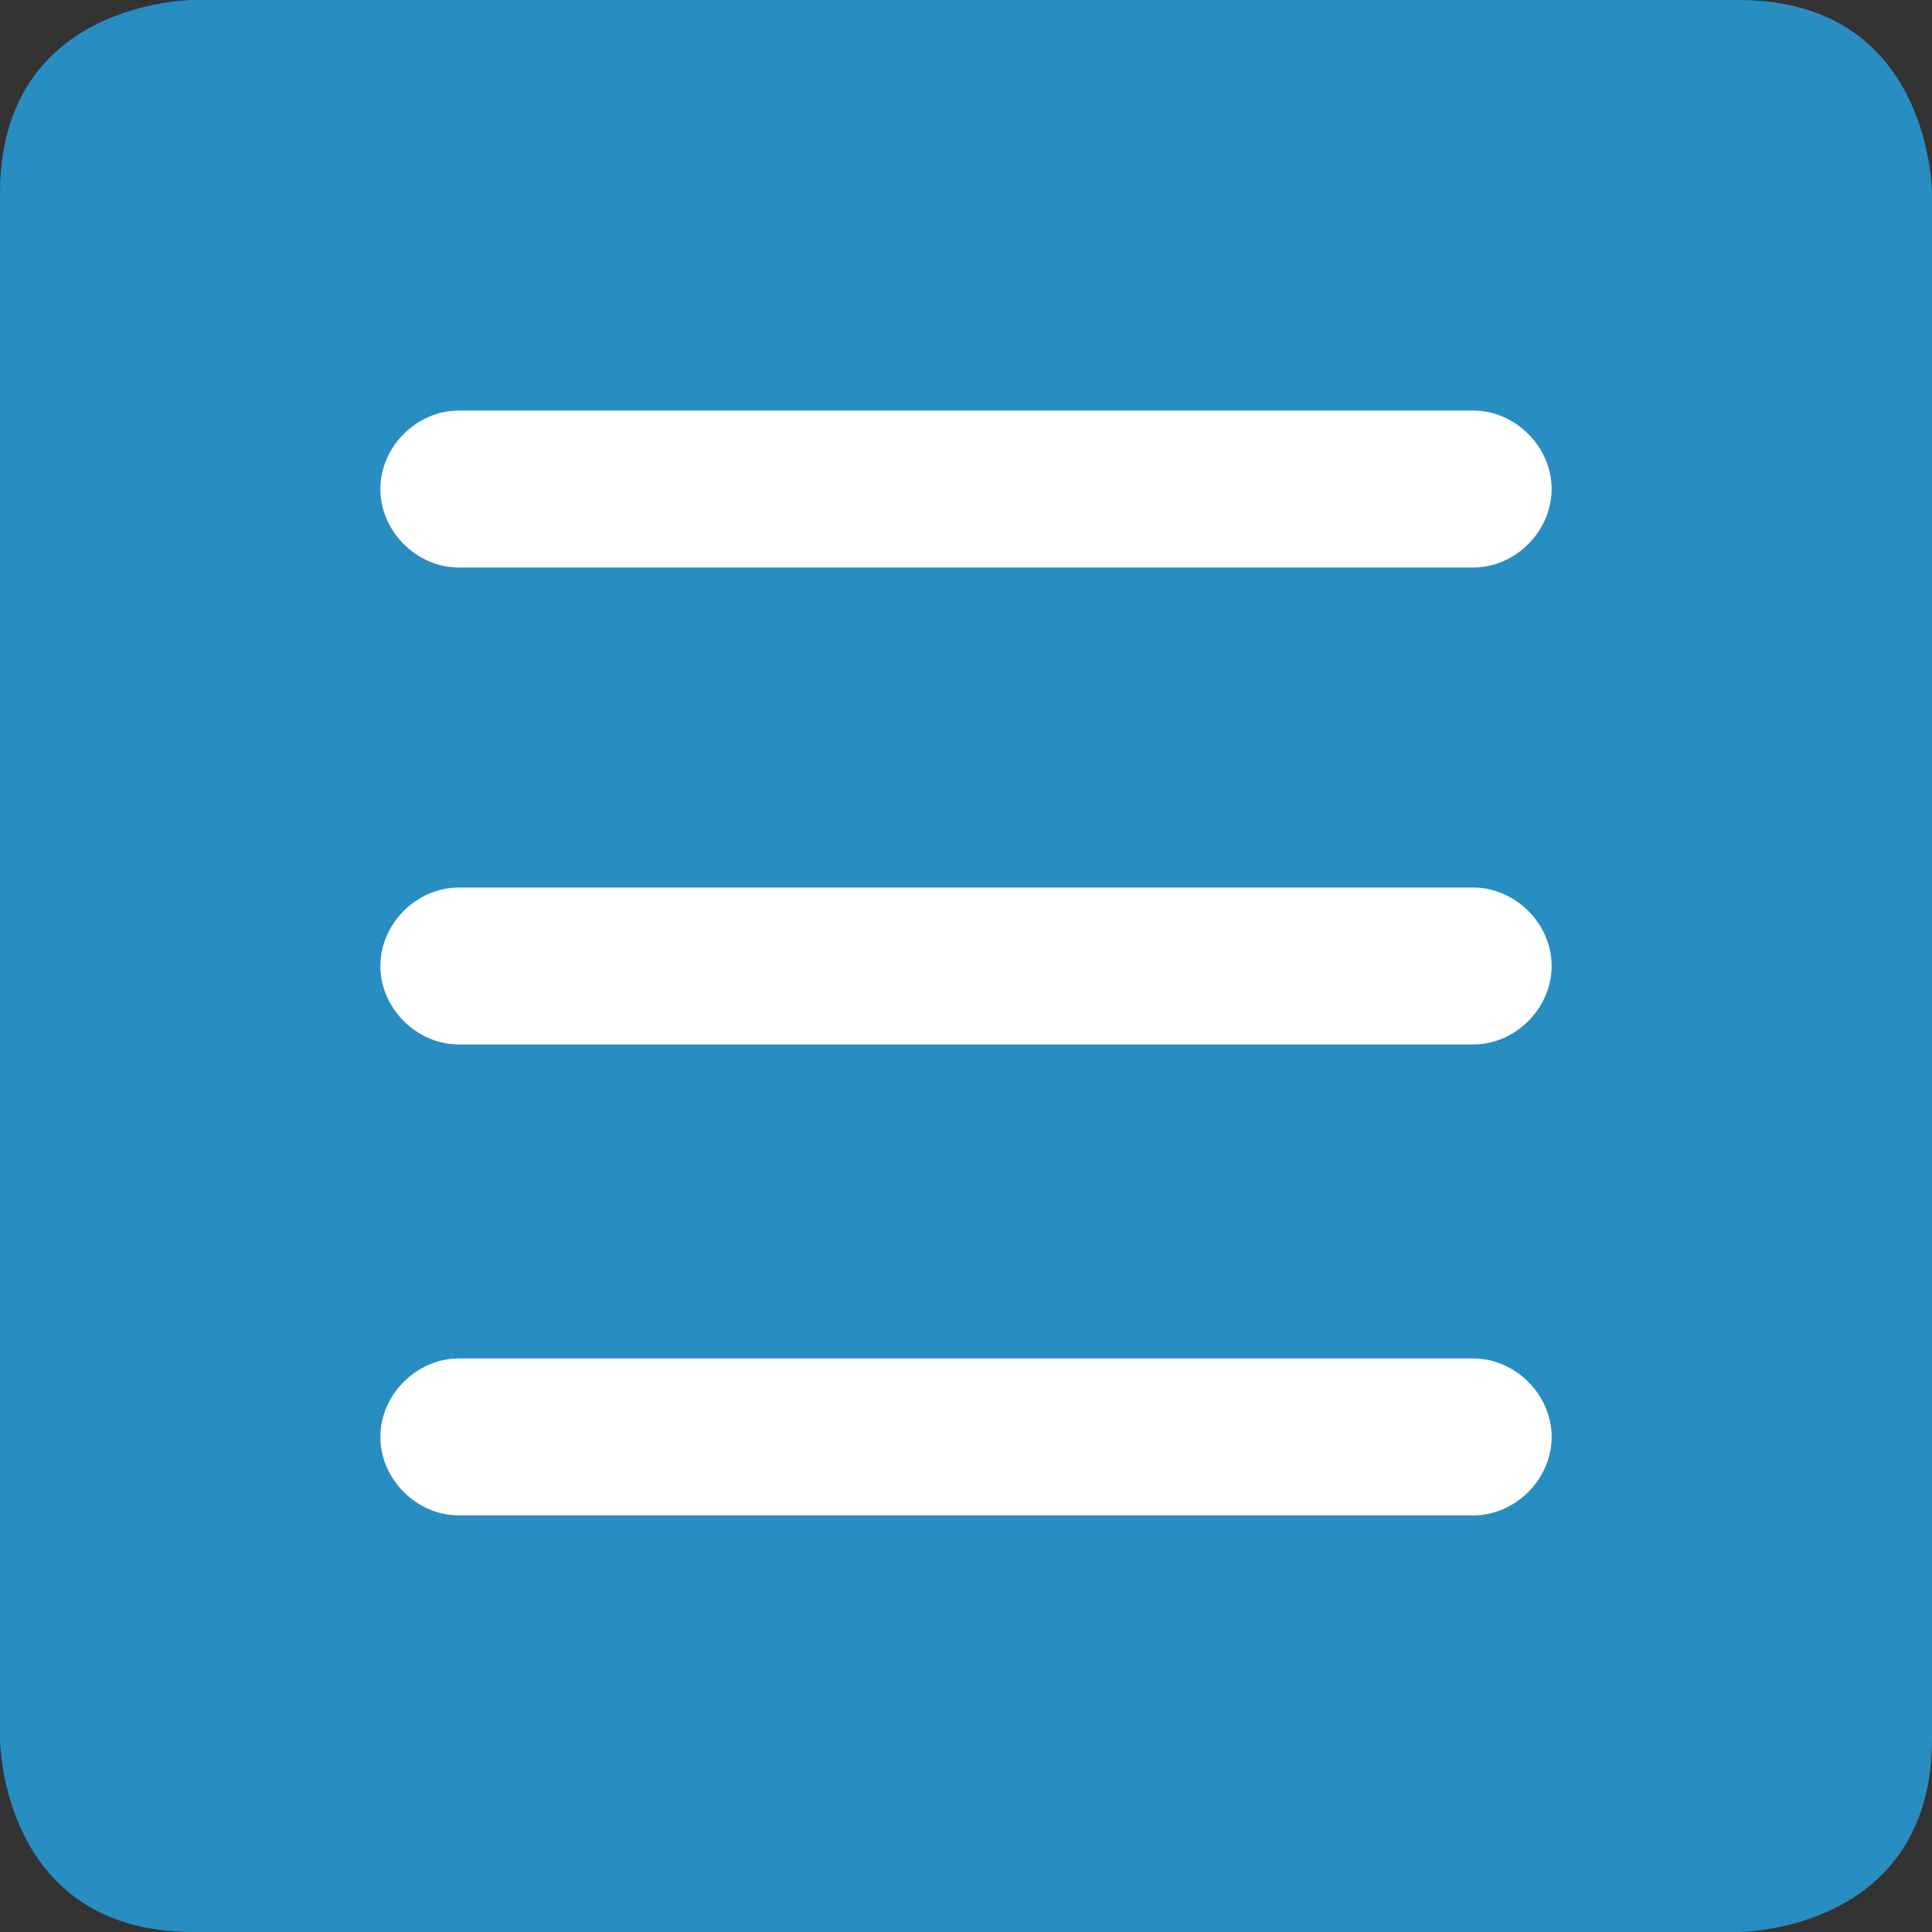
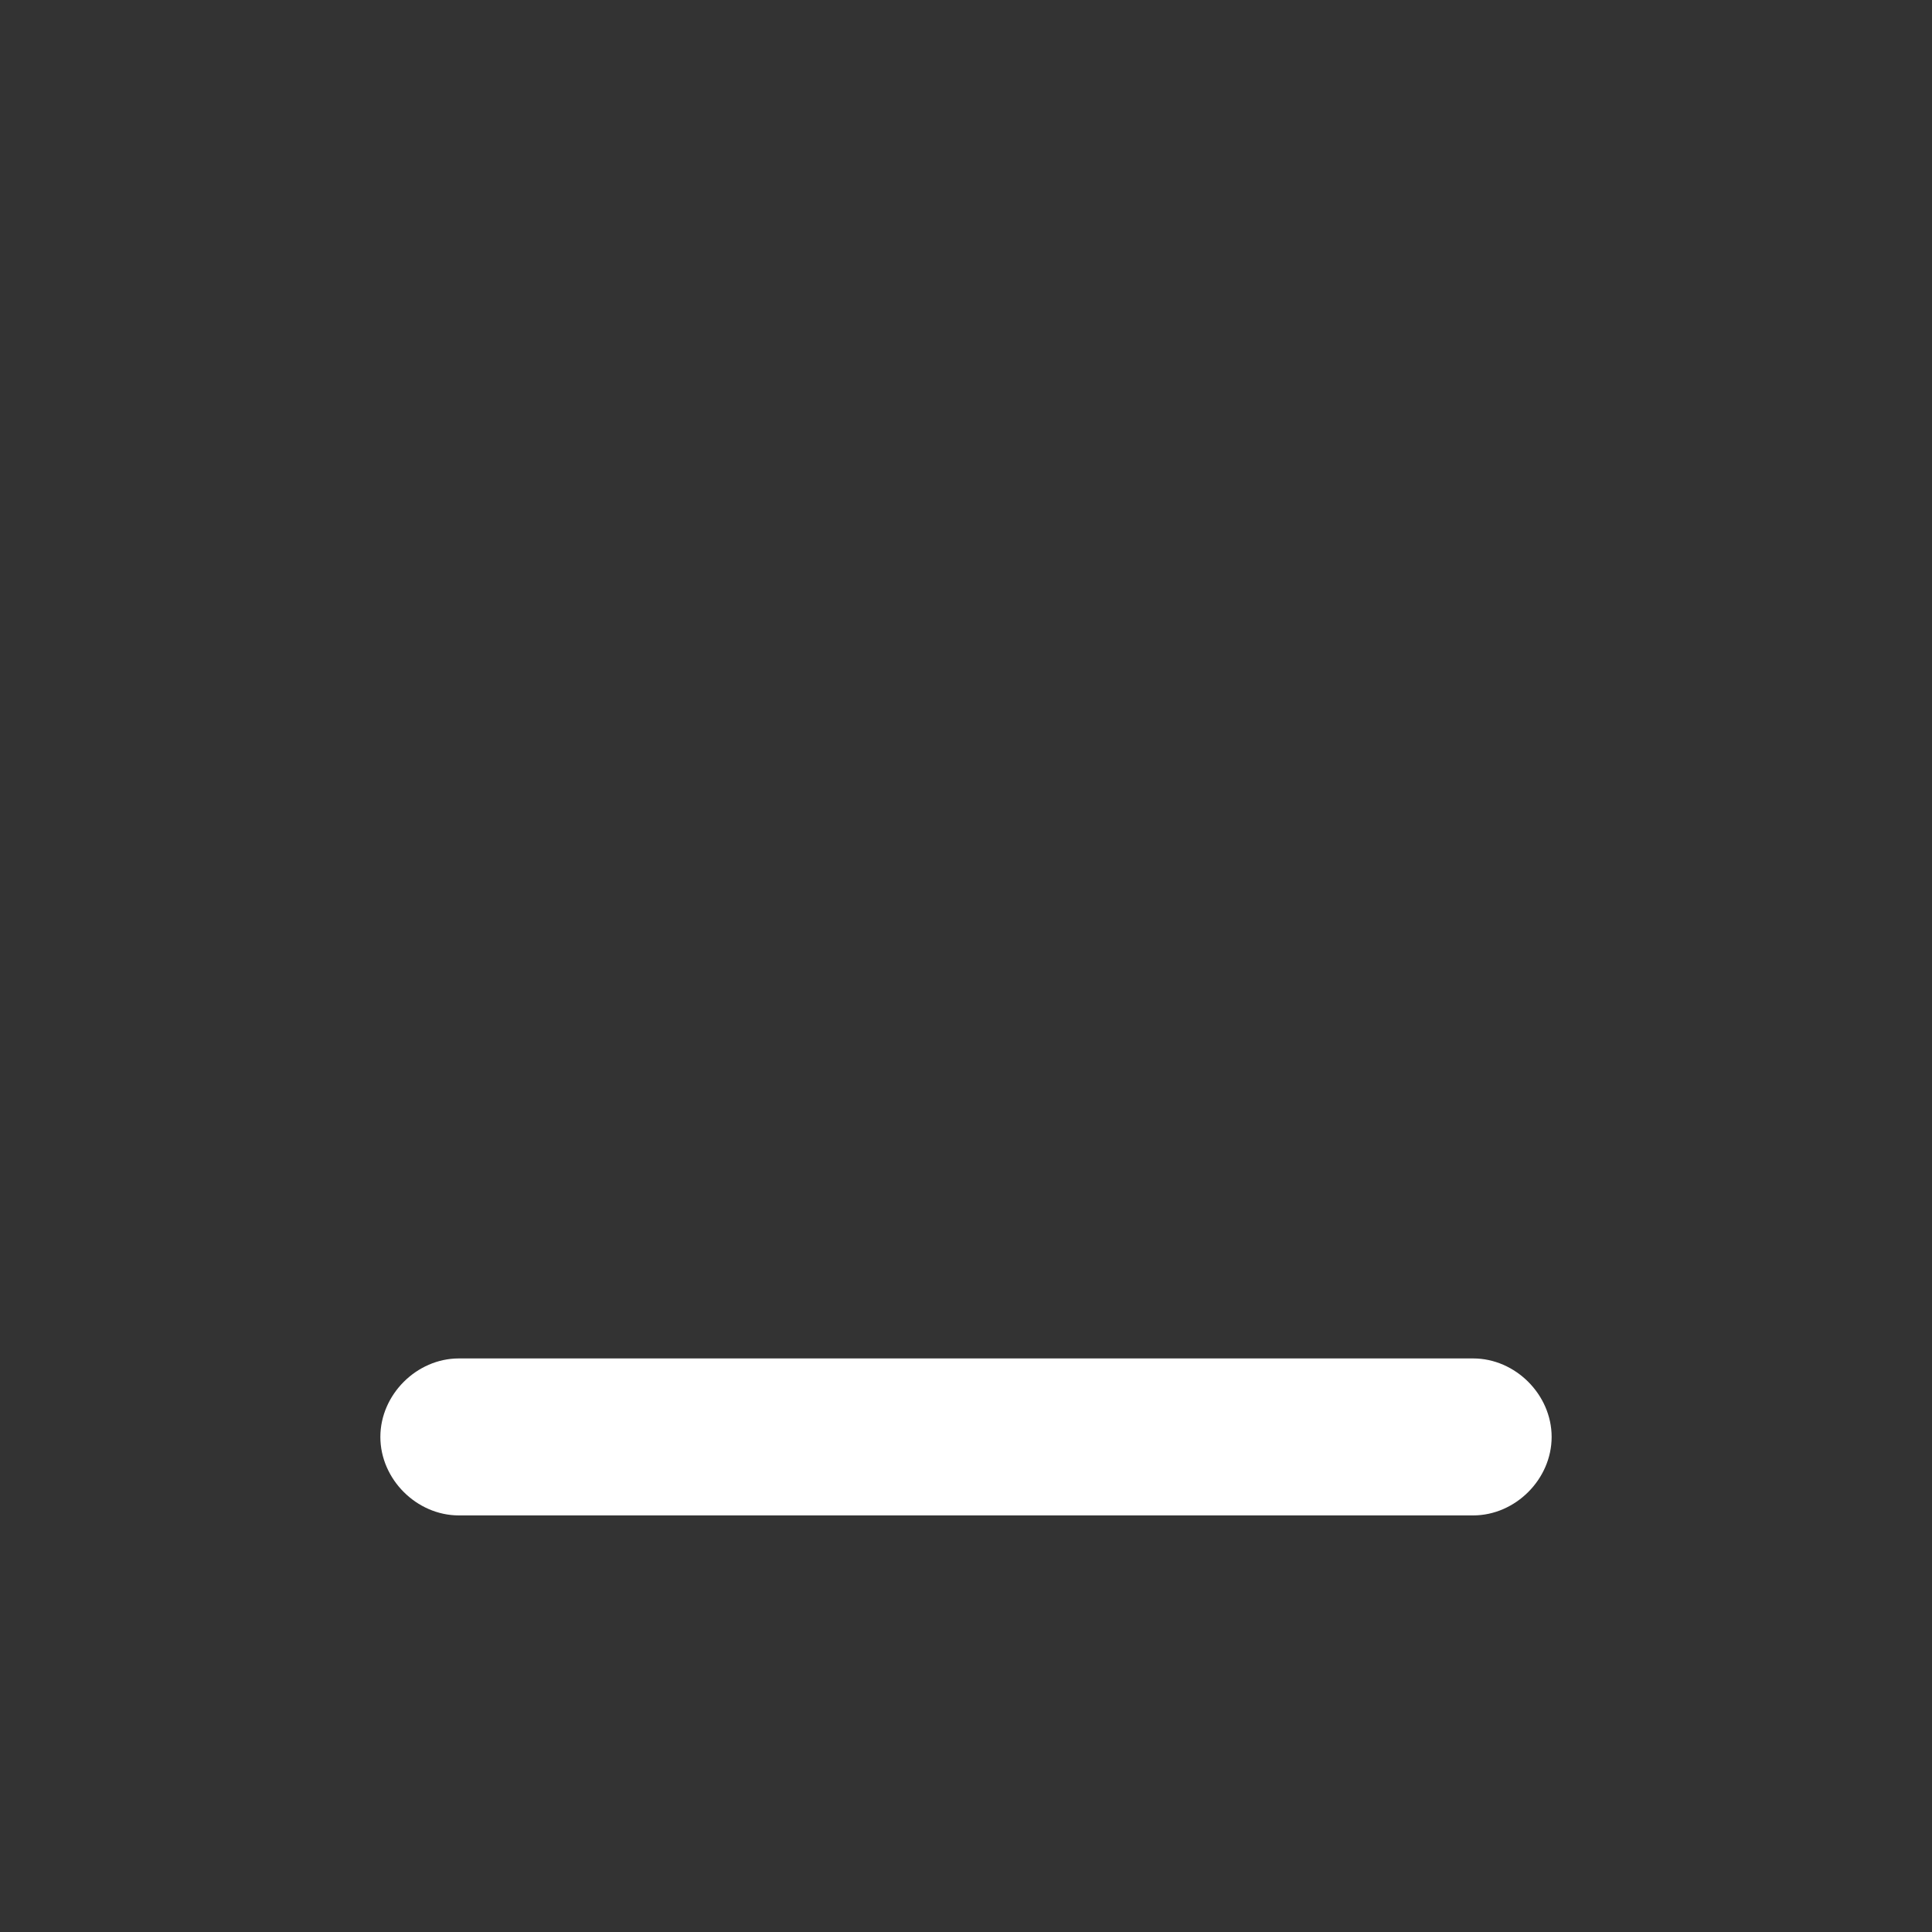
<svg xmlns="http://www.w3.org/2000/svg" version="1.1" id="Layer_1" x="0px" y="0px" viewBox="0 0 32 32" width="32" height="32" style="enable-background:new 0 0 32 32;" xml:space="preserve">
  <rect x="0" y="0" width="32" height="32" fill="#333333" stroke="none" />
  <style type="text/css">
	.st0{fill:#288DC1;}
	.st1{fill:#FFFFFF;}
</style>
  <g>
-     <path class="st0" d="M3.2,0C3.2,0,0,0,0,3.2v25.6c0,0,0,3.2,3.2,3.2h25.6c0,0,3.2,0,3.2-3.2V3.2c0,0,0-3.2-3.2-3.2H3.2z" />
-   </g>
+     </g>
  <g>
-     <path class="st1" d="M24.4,9.4H7.6c-0.7,0-1.3-0.6-1.3-1.3s0.6-1.3,1.3-1.3h16.8c0.7,0,1.3,0.6,1.3,1.3S25.1,9.4,24.4,9.4z" />
-     <path class="st1" d="M24.4,17.3H7.6c-0.7,0-1.3-0.6-1.3-1.3s0.6-1.3,1.3-1.3h16.8c0.7,0,1.3,0.6,1.3,1.3S25.1,17.3,24.4,17.3z" />
    <path class="st1" d="M24.4,25.1H7.6c-0.7,0-1.3-0.6-1.3-1.3s0.6-1.3,1.3-1.3h16.8c0.7,0,1.3,0.6,1.3,1.3S25.1,25.1,24.4,25.1z" />
  </g>
</svg>